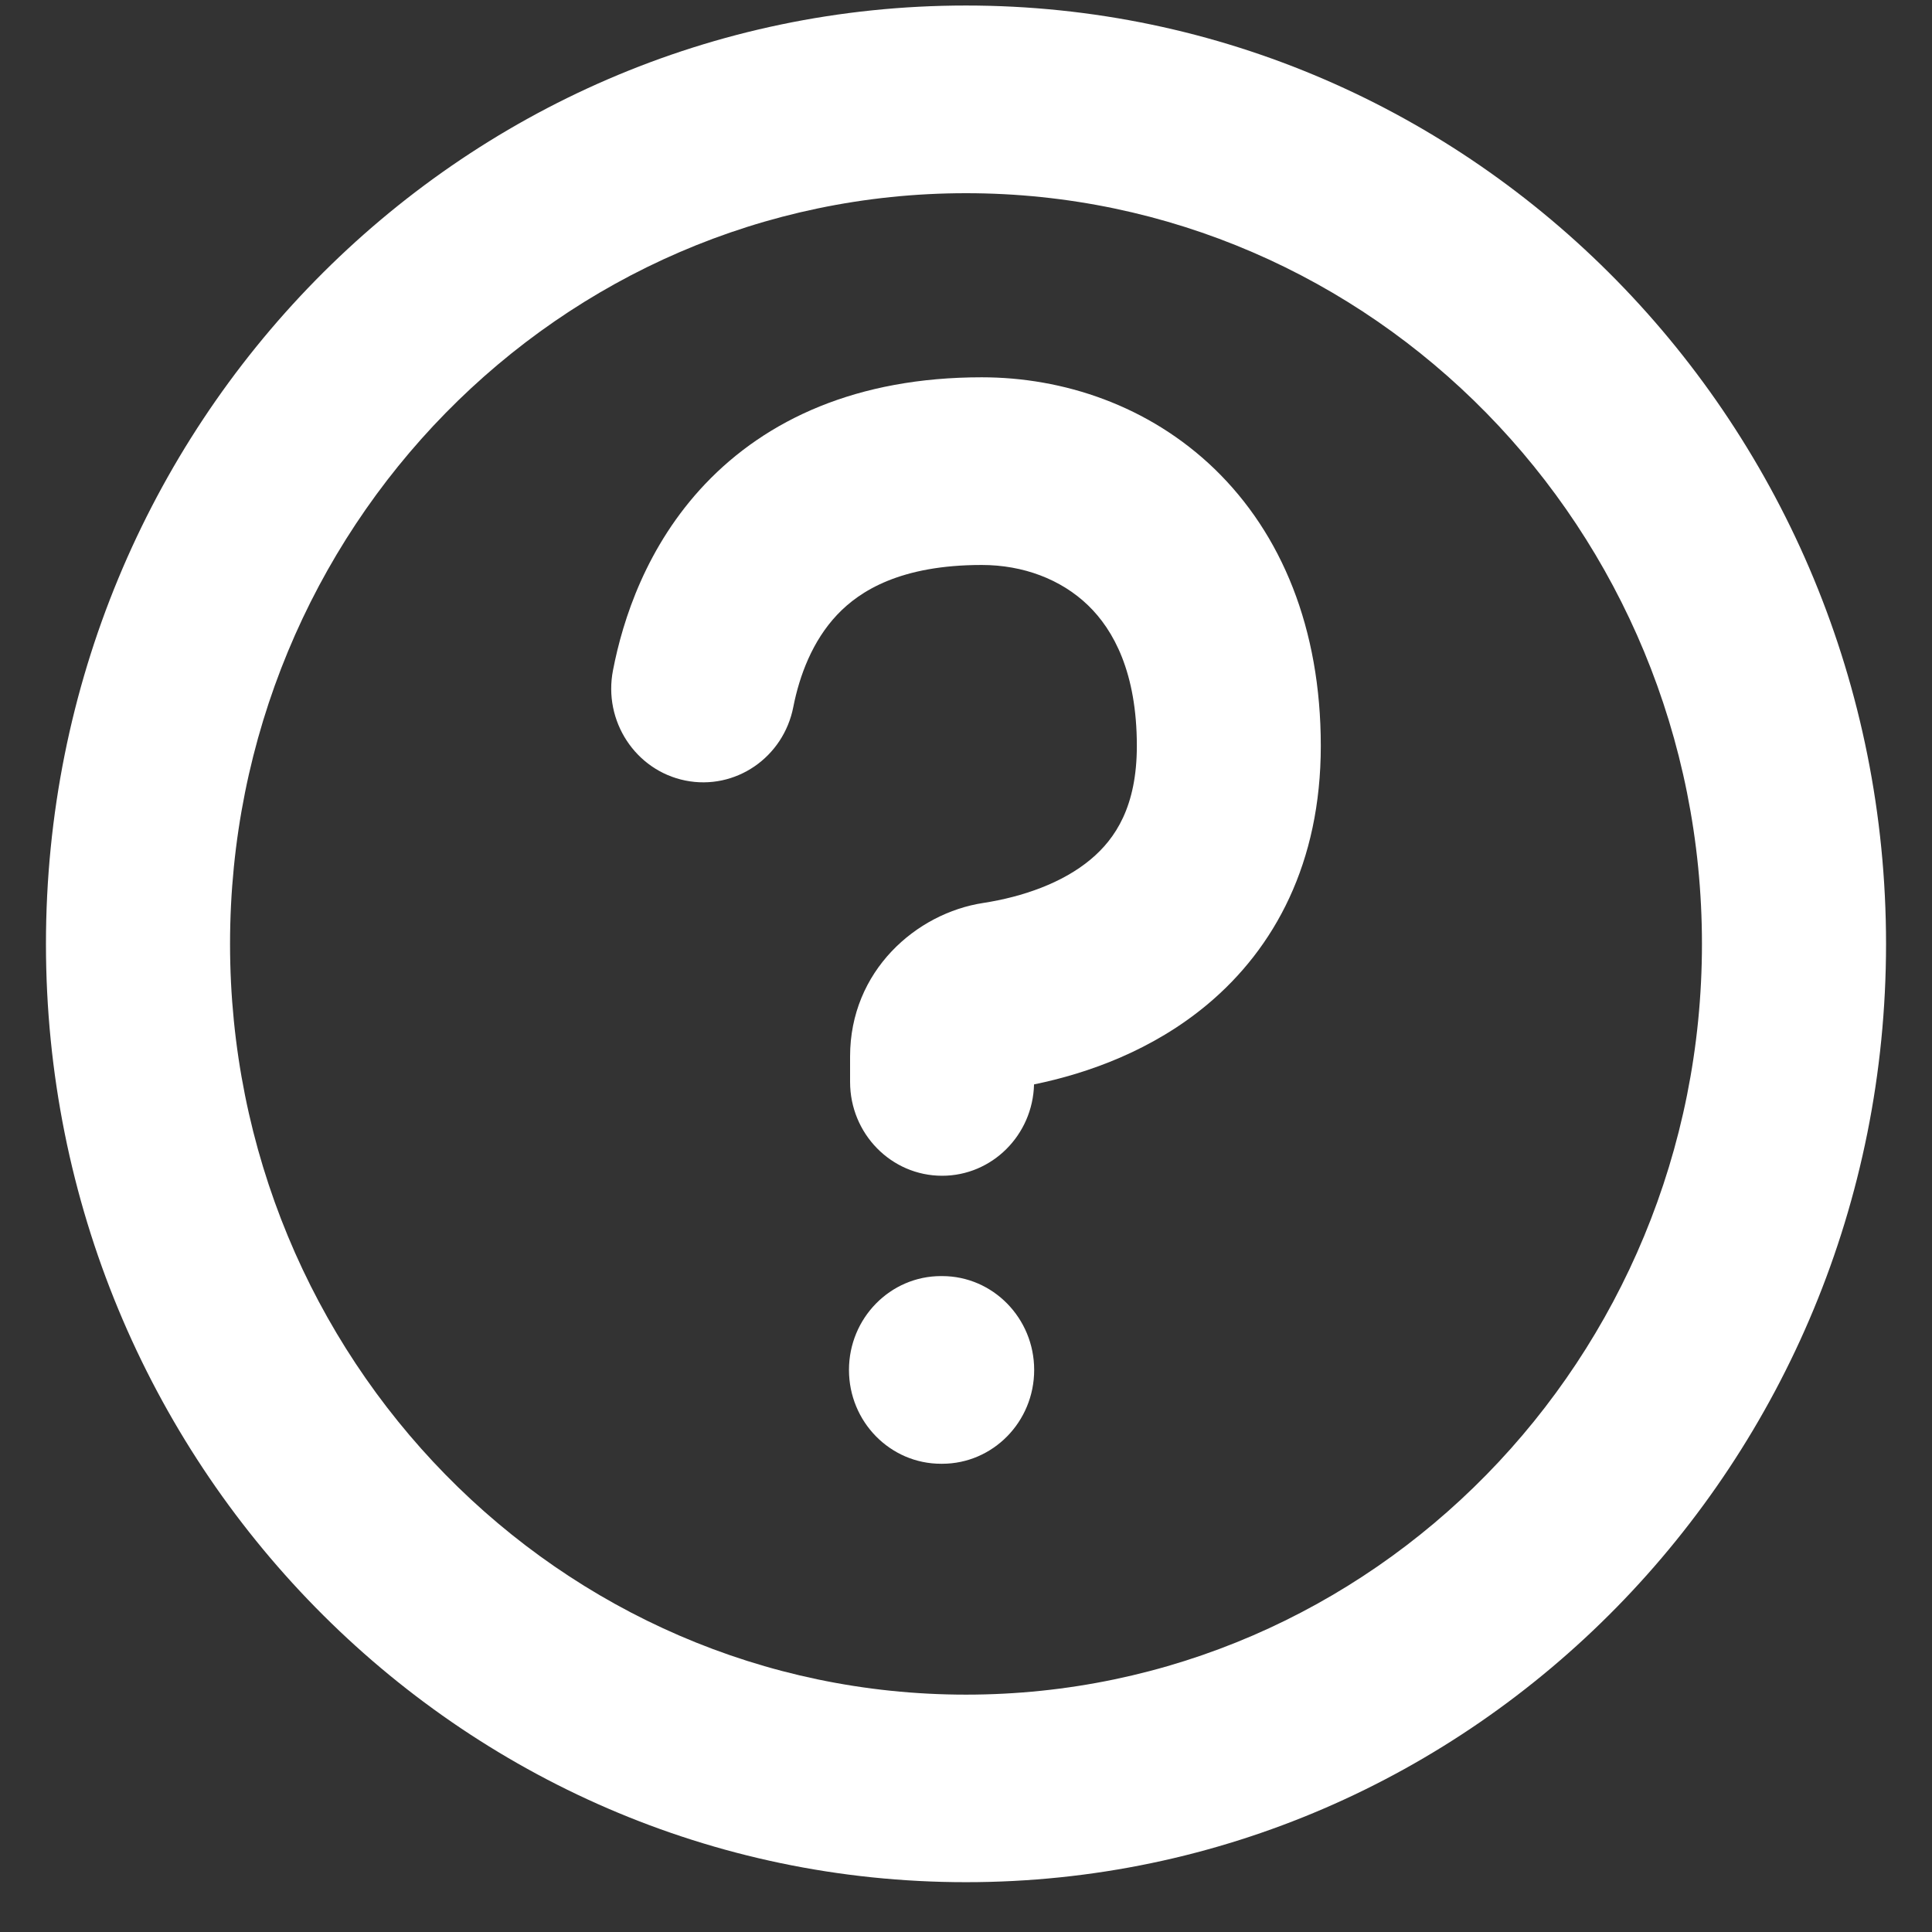
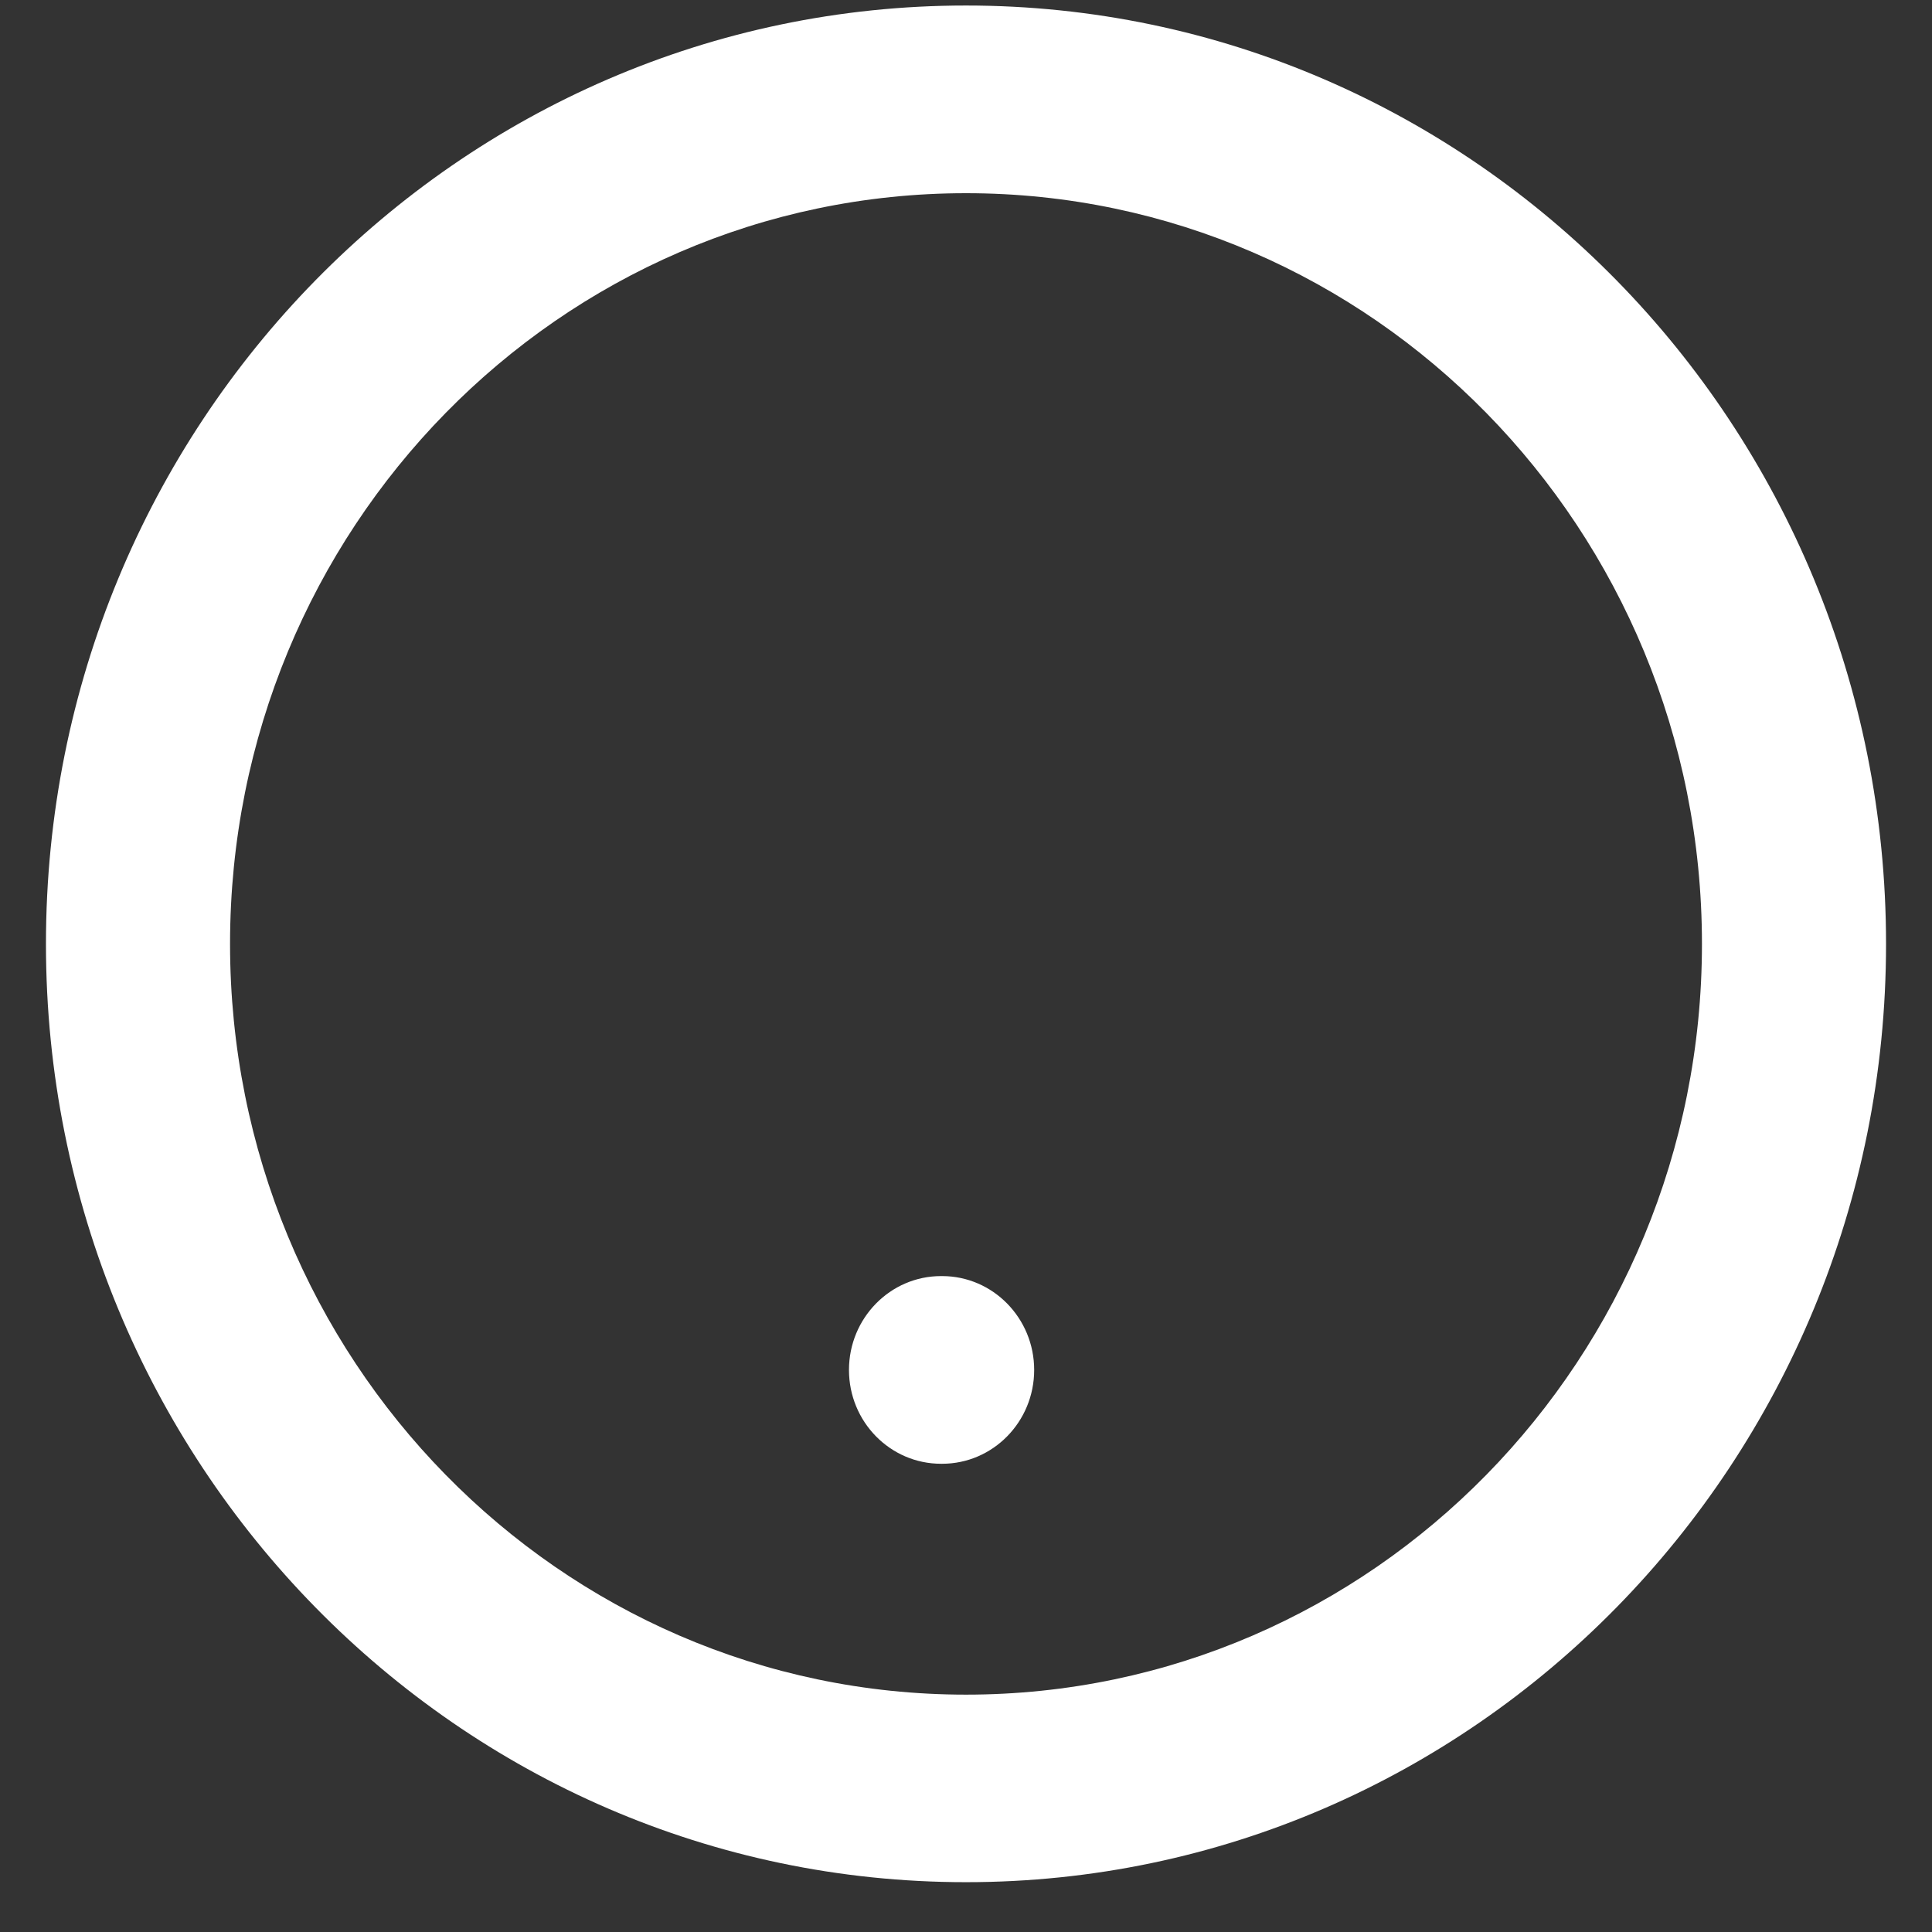
<svg xmlns="http://www.w3.org/2000/svg" class="tip-svg" width="14px" height="14px" viewBox="0 0 14 14" version="1.1">
  <rect x="0" y="0" width="14" height="14" fill="#333333" stroke="none" />
  <g id="超级组件库-最终版" stroke="none" stroke-width="1" fill="none" fill-rule="evenodd">
    <g id="3资源中心-查看-已点赞/收藏备份" transform="translate(-1240, -543)">
      <g id="编组-2" transform="translate(960, 152)">
        <g id="编组" transform="translate(279, 389)">
          <g id="须知" transform="translate(0, 0.637)">
            <g id="编组-2">
-               <rect id="矩形" x="0" y="0" width="16" height="16.32" />
              <path d="M8,2.763 C5.054,2.763 2.667,5.198 2.667,8.203 C2.667,11.207 5.054,13.643 8,13.643 C10.946,13.643 13.333,11.207 13.333,8.203 C13.333,5.198 10.946,2.763 8,2.763 Z M1.333,8.203 C1.333,4.447 4.318,1.403 8,1.403 C11.682,1.403 14.667,4.447 14.667,8.203 C14.667,11.958 11.682,15.002 8,15.002 C4.318,15.002 1.333,11.958 1.333,8.203 Z" id="形状" fill="#FFFFFF" />
            </g>
-             <path d="M7.067,5.817 C6.886,6.008 6.793,6.261 6.749,6.484 C6.678,6.853 6.327,7.092 5.966,7.019 C5.605,6.946 5.37,6.588 5.442,6.22 C5.513,5.853 5.684,5.319 6.11,4.87 C6.554,4.403 7.21,4.097 8.114,4.097 C8.703,4.097 9.323,4.3 9.801,4.761 C10.288,5.232 10.571,5.918 10.571,6.768 C10.571,7.615 10.237,8.233 9.751,8.64 C9.351,8.975 8.883,9.141 8.493,9.221 C8.484,9.588 8.189,9.883 7.827,9.883 C7.458,9.883 7.16,9.578 7.16,9.203 L7.16,9.018 C7.16,8.399 7.639,7.98 8.126,7.906 C8.41,7.862 8.699,7.762 8.904,7.59 C9.083,7.44 9.238,7.207 9.238,6.768 C9.238,6.238 9.07,5.928 8.884,5.749 C8.688,5.56 8.413,5.457 8.114,5.457 C7.527,5.457 7.231,5.644 7.067,5.817 Z" id="路径" fill="#FFFFFF" />
            <path d="M7.152,11.29 C7.152,10.915 7.451,10.61 7.819,10.61 L7.827,10.61 C8.195,10.61 8.494,10.915 8.494,11.29 C8.494,11.666 8.195,11.97 7.827,11.97 L7.819,11.97 C7.451,11.97 7.152,11.666 7.152,11.29 Z" id="路径" fill="#FFFFFF" />
            <g id="oi-circle-question" transform="translate(1.333, 1.36)" />
          </g>
        </g>
      </g>
    </g>
  </g>
</svg>